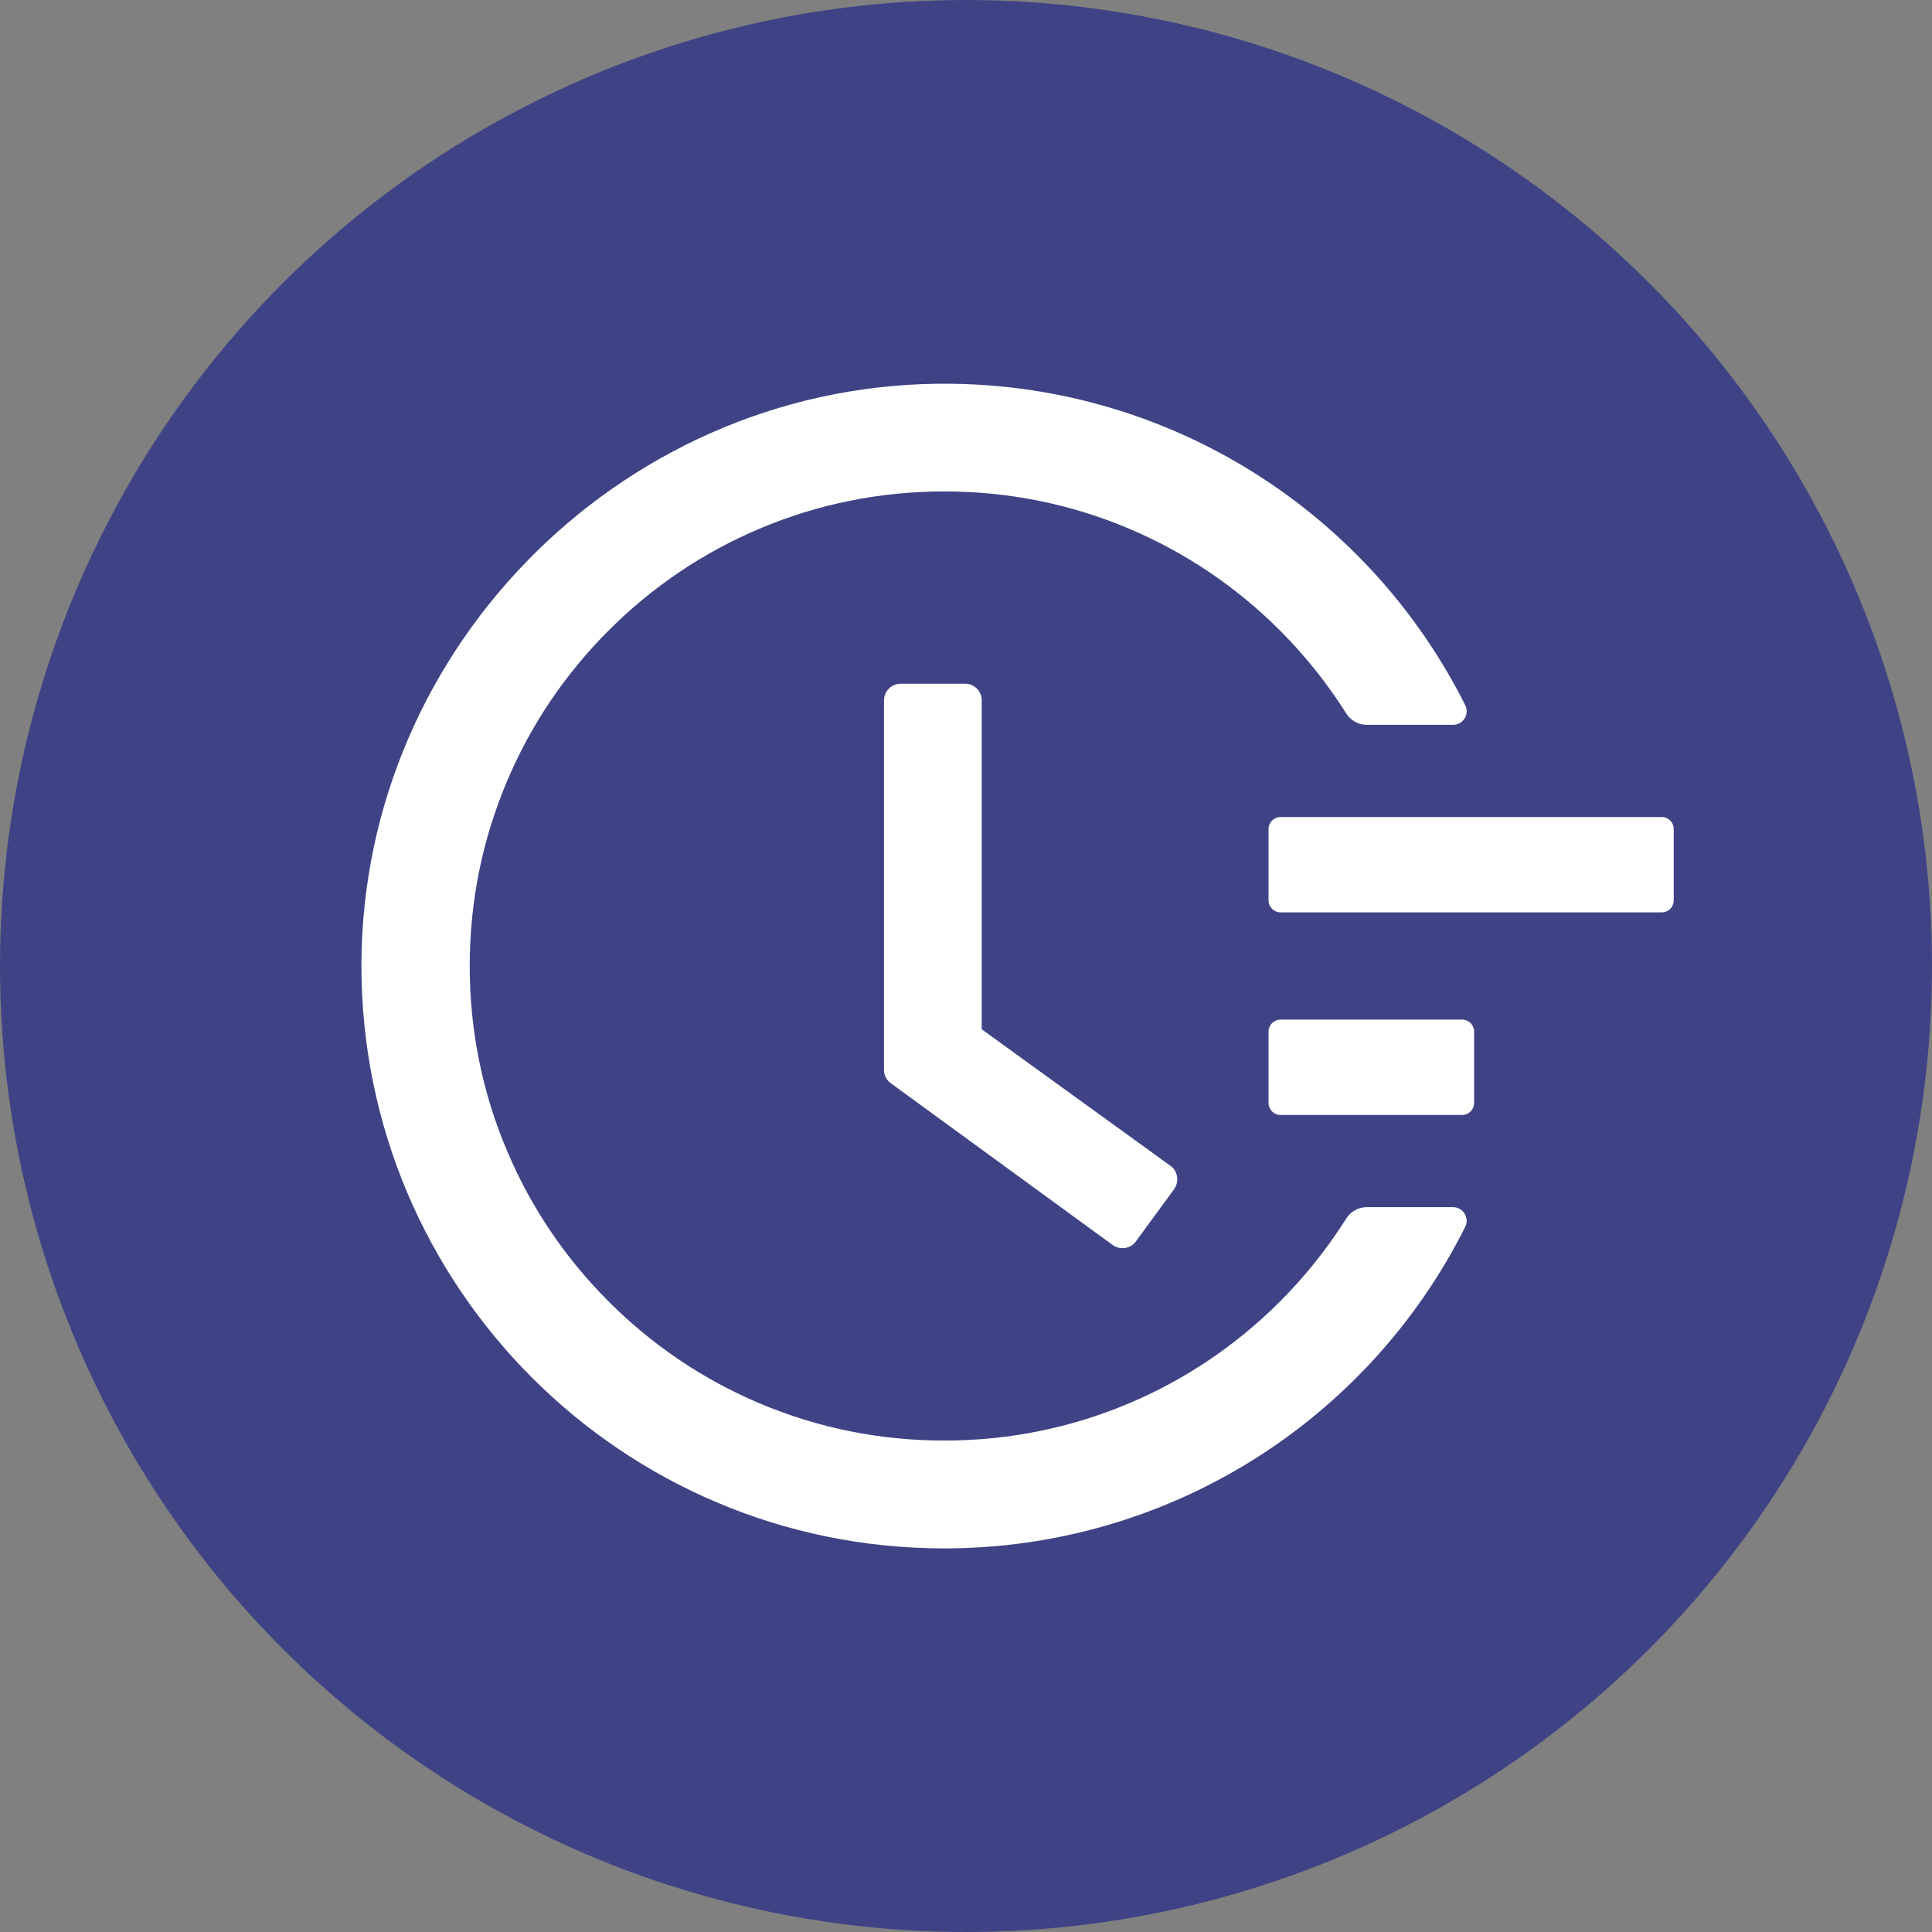
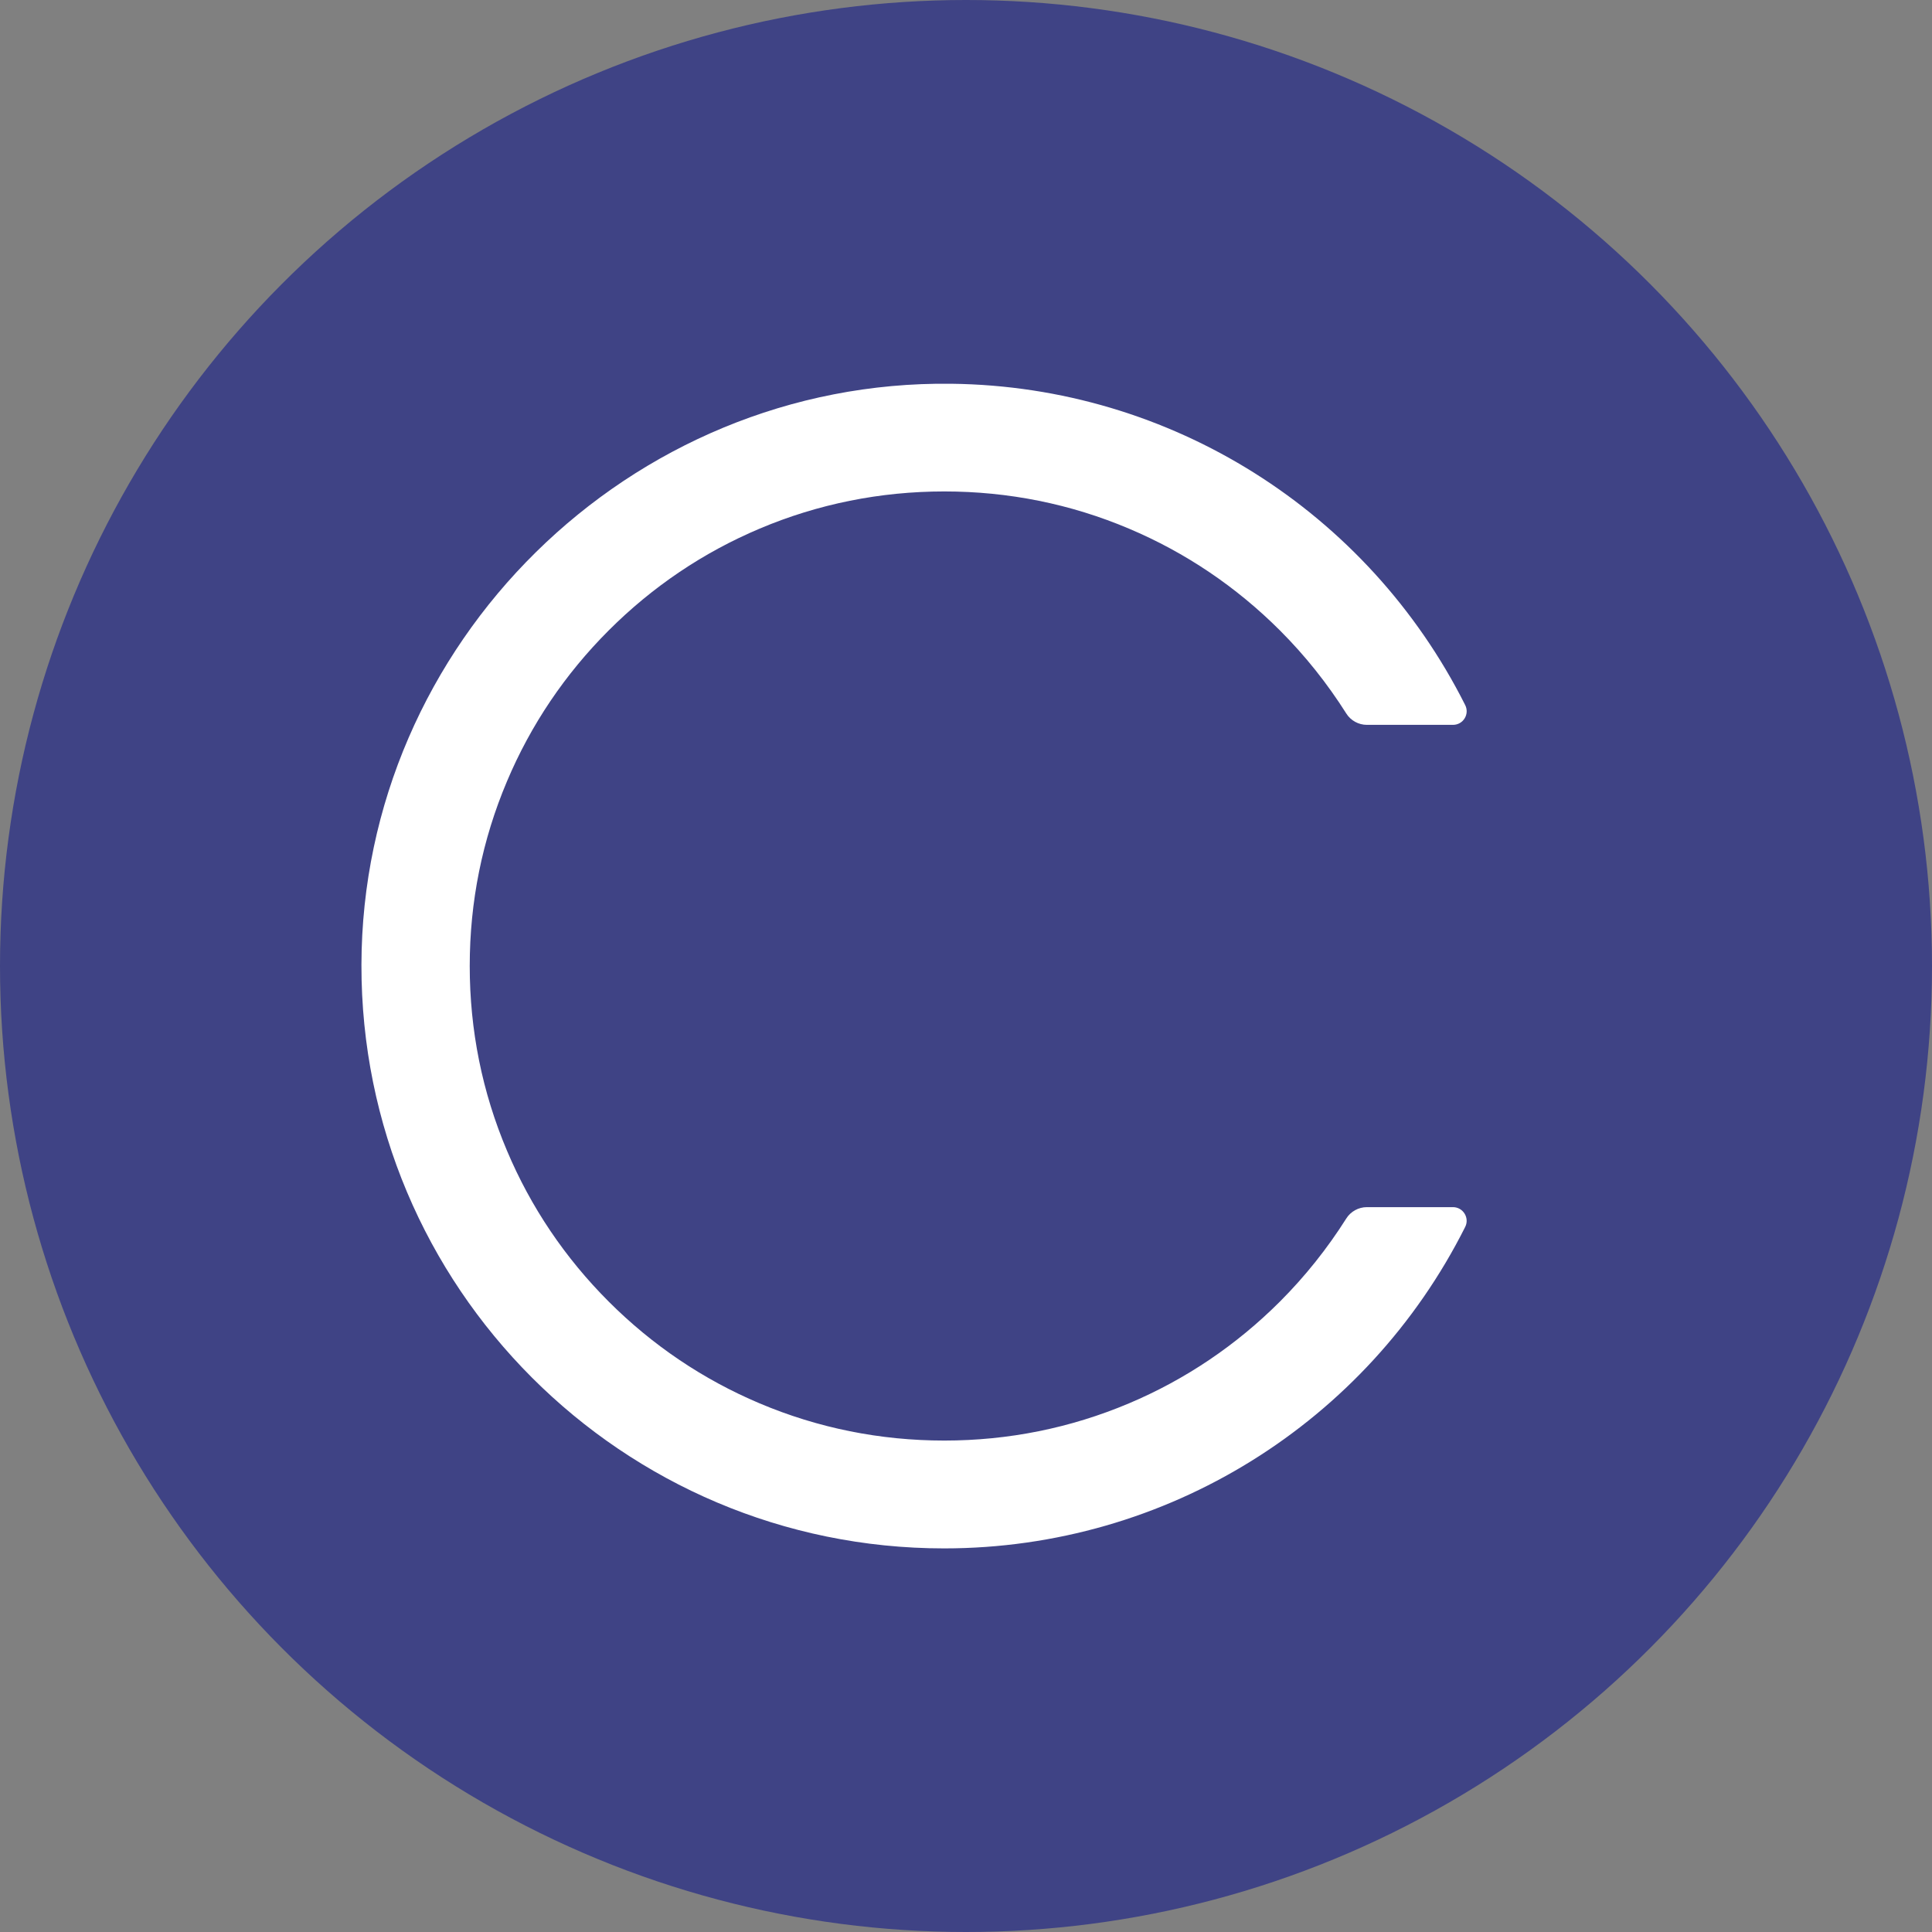
<svg xmlns="http://www.w3.org/2000/svg" width="38" height="38" viewBox="0 0 38 38" fill="none">
  <rect x="0" y="0" width="38" height="38" fill="#808080" stroke="none" />
  <circle cx="19" cy="19" r="19" fill="#3F4385" />
-   <path d="M32.685 16.07H25.186C25.057 16.07 24.951 16.176 24.951 16.305V17.711C24.951 17.84 25.057 17.945 25.186 17.945H32.685C32.815 17.945 32.92 17.84 32.92 17.711V16.305C32.92 16.176 32.815 16.07 32.685 16.07ZM28.76 20.055H25.186C25.057 20.055 24.951 20.16 24.951 20.289V21.695C24.951 21.824 25.057 21.93 25.186 21.93H28.76C28.889 21.93 28.994 21.824 28.994 21.695V20.289C28.994 20.16 28.889 20.055 28.76 20.055ZM18.983 13.448H17.715C17.533 13.448 17.387 13.595 17.387 13.776V21.042C17.387 21.148 17.436 21.244 17.521 21.306L21.884 24.487C22.03 24.593 22.235 24.564 22.341 24.417L23.094 23.389V23.386C23.199 23.239 23.167 23.034 23.02 22.929L19.309 20.245V13.776C19.311 13.595 19.162 13.448 18.983 13.448V13.448Z" fill="white" />
  <path d="M28.578 23.743H26.885C26.721 23.743 26.565 23.828 26.478 23.969C26.105 24.558 25.672 25.102 25.174 25.601C24.315 26.459 23.316 27.133 22.206 27.602C21.055 28.088 19.833 28.334 18.573 28.334C17.311 28.334 16.089 28.088 14.94 27.602C13.83 27.133 12.831 26.459 11.973 25.601C11.114 24.742 10.44 23.743 9.972 22.633C9.485 21.484 9.239 20.263 9.239 19C9.239 17.737 9.485 16.518 9.972 15.367C10.44 14.257 11.114 13.258 11.973 12.399C12.831 11.541 13.83 10.867 14.94 10.398C16.089 9.912 17.314 9.666 18.573 9.666C19.836 9.666 21.058 9.912 22.206 10.398C23.316 10.867 24.315 11.541 25.174 12.399C25.672 12.897 26.105 13.442 26.478 14.031C26.565 14.172 26.721 14.257 26.885 14.257H28.578C28.78 14.257 28.909 14.046 28.818 13.867C26.908 10.067 23.035 7.598 18.711 7.548C12.38 7.469 7.121 12.651 7.109 18.977C7.098 25.313 12.233 30.455 18.57 30.455C22.95 30.455 26.888 27.977 28.818 24.133C28.909 23.954 28.777 23.743 28.578 23.743V23.743Z" fill="white" />
</svg>